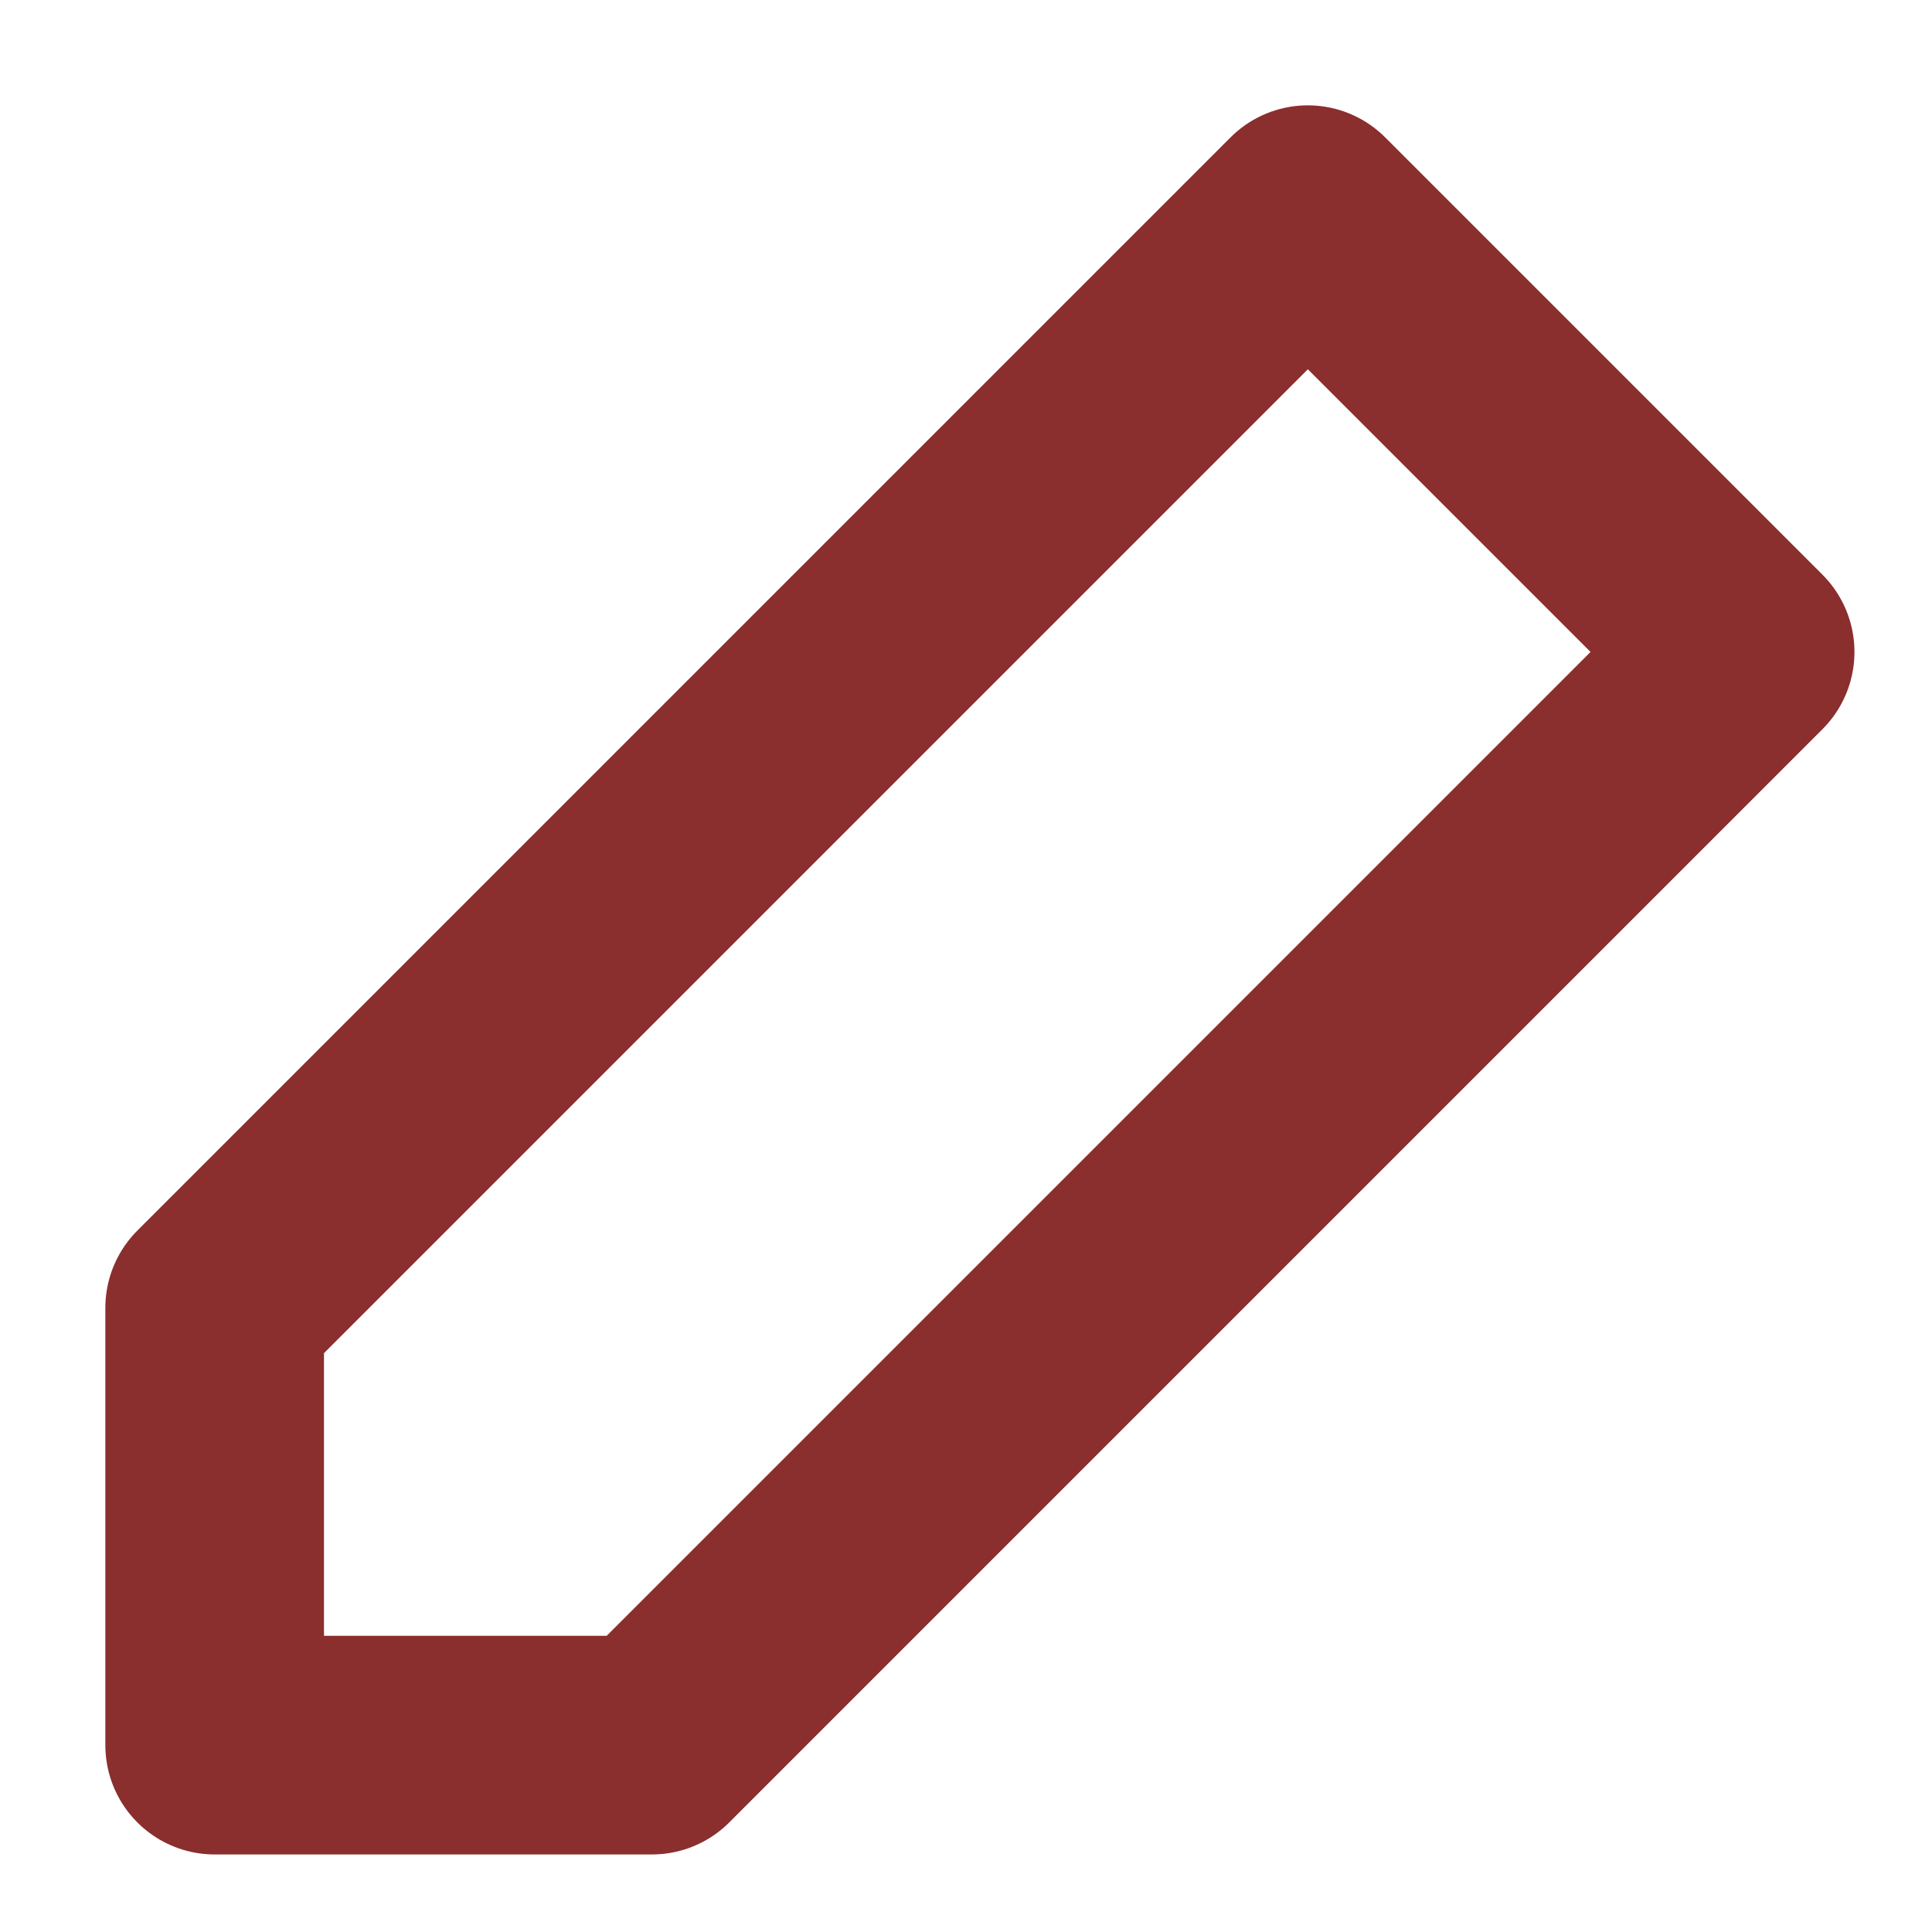
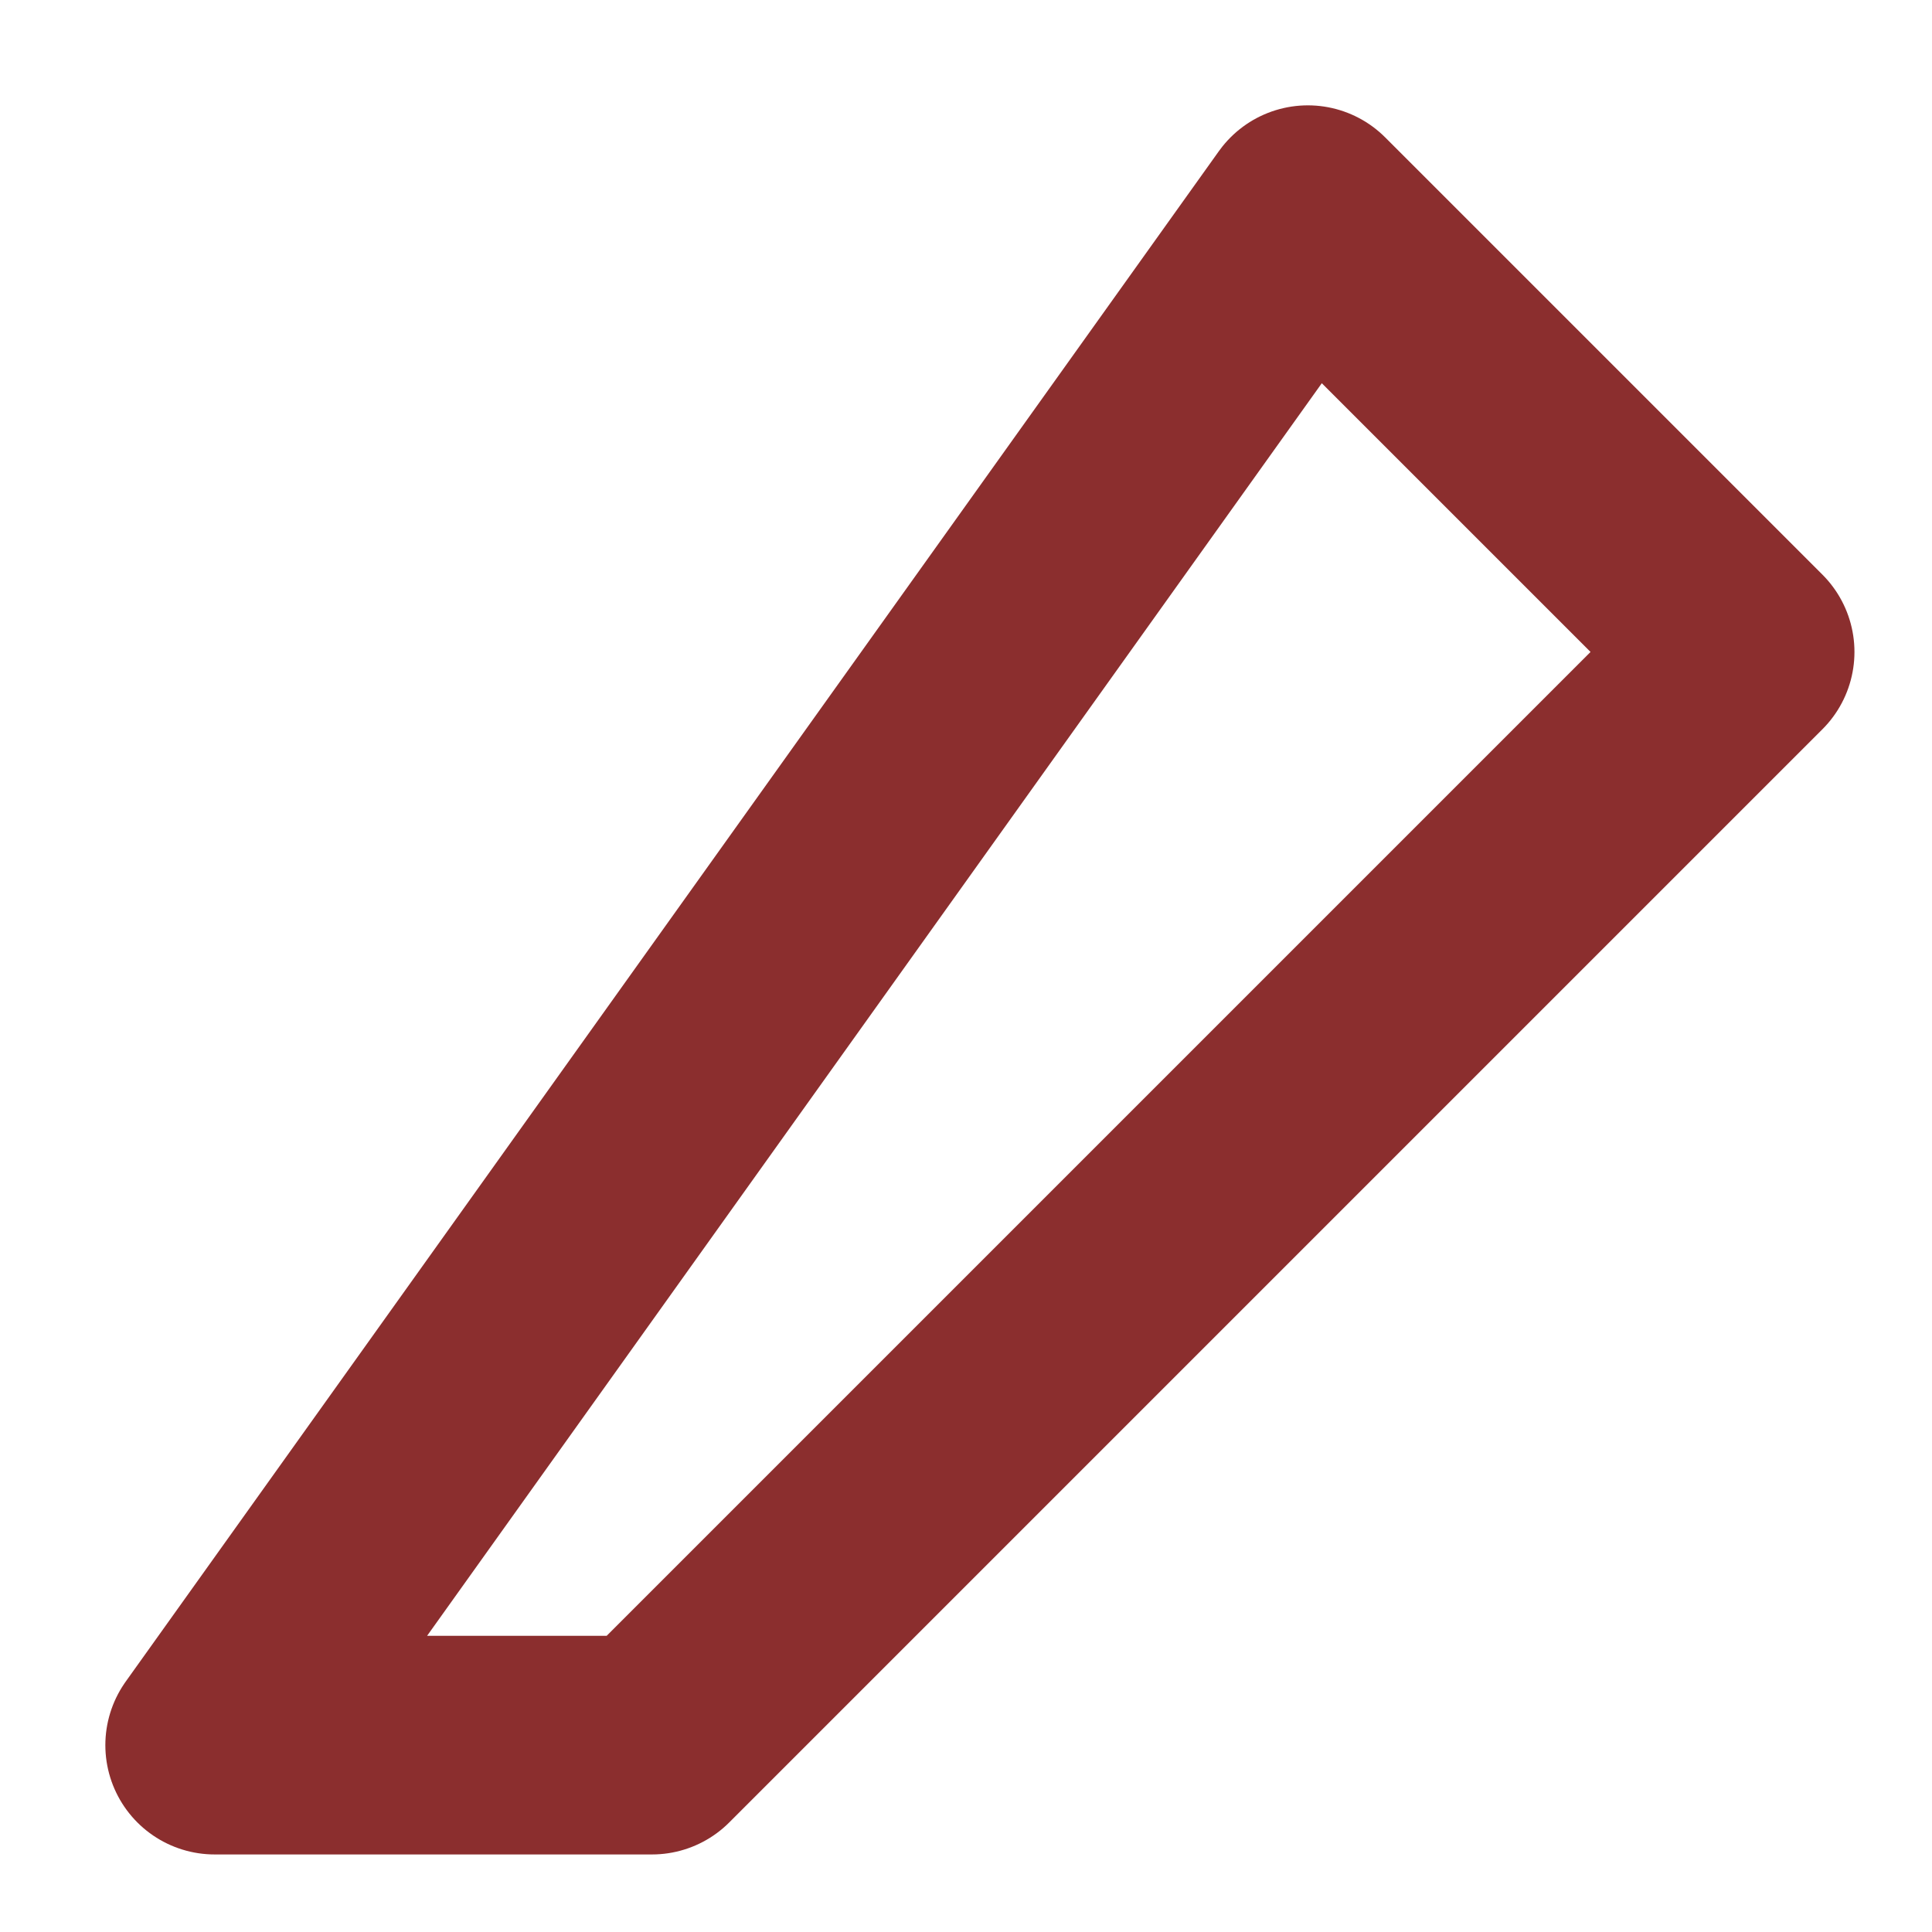
<svg xmlns="http://www.w3.org/2000/svg" fill="none" height="100%" overflow="visible" preserveAspectRatio="none" style="display: block;" viewBox="0 0 18 18" width="100%">
-   <path d="M2 16.259V12.185L12.185 2L16.259 6.074L6.074 16.259H2Z" id="Vector" stroke="#8B2E2E" stroke-linecap="round" stroke-linejoin="round" stroke-width="2.037" />
+   <path d="M2 16.259L12.185 2L16.259 6.074L6.074 16.259H2Z" id="Vector" stroke="#8B2E2E" stroke-linecap="round" stroke-linejoin="round" stroke-width="2.037" />
</svg>